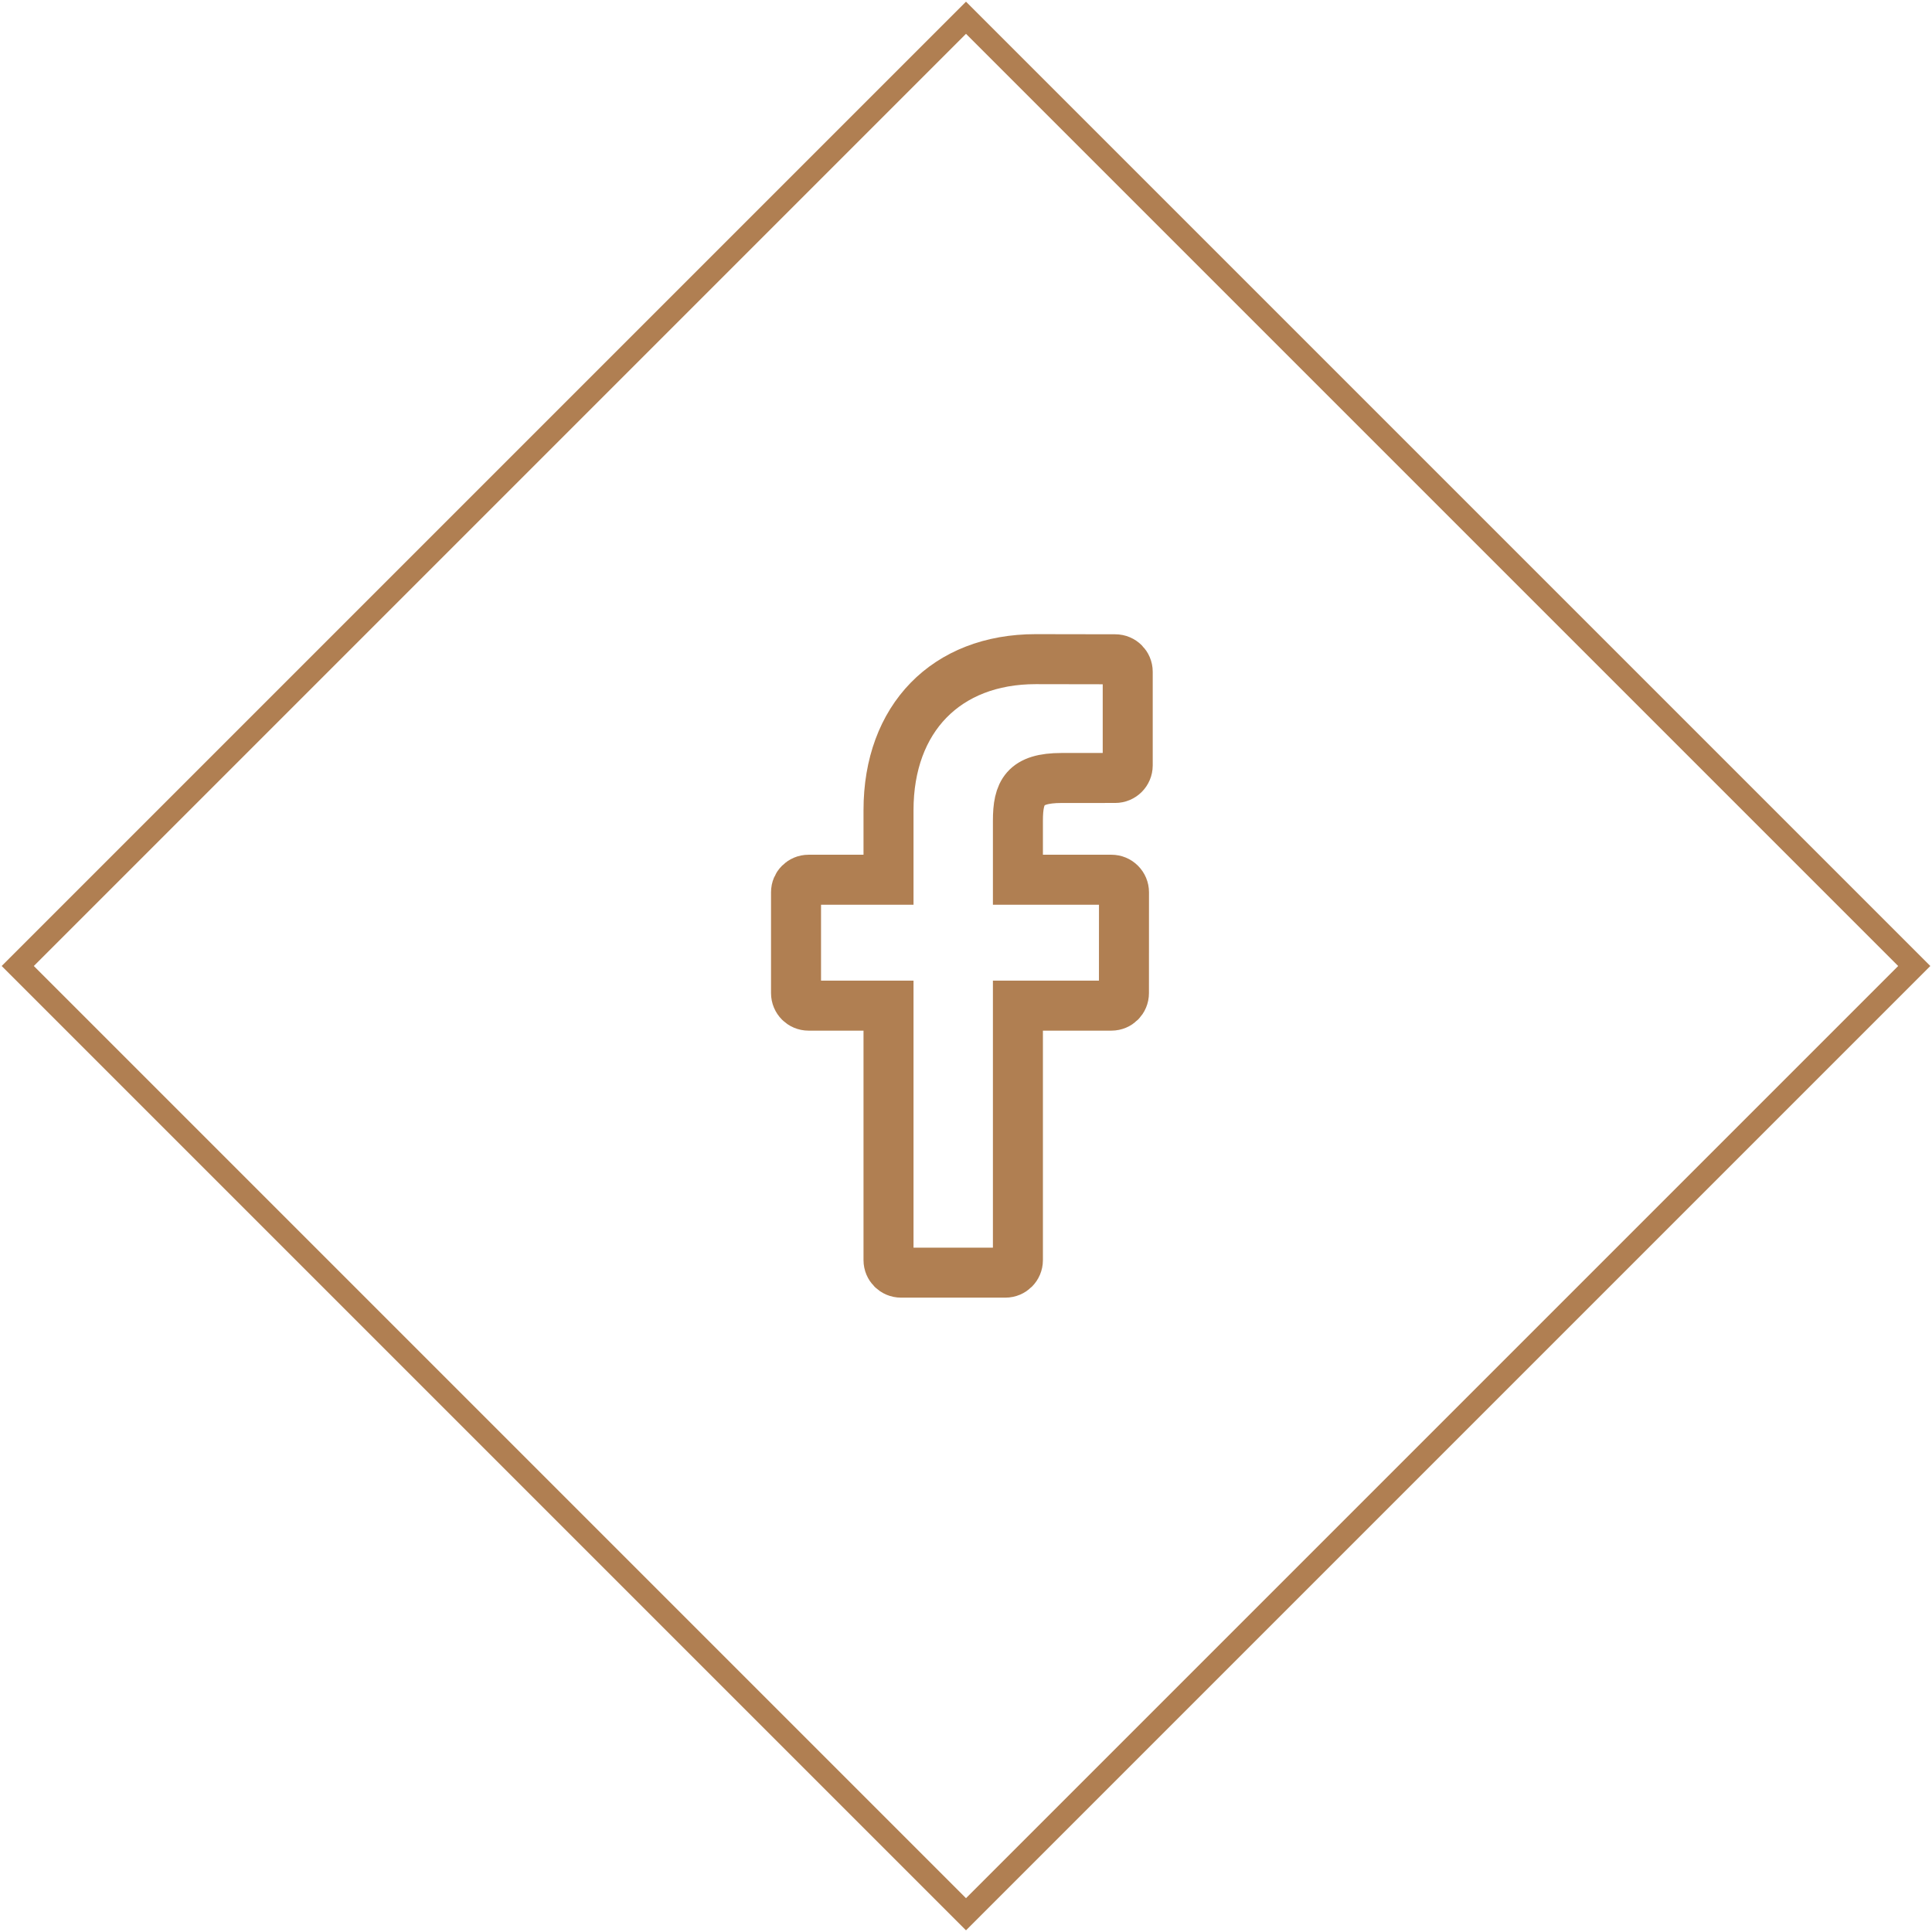
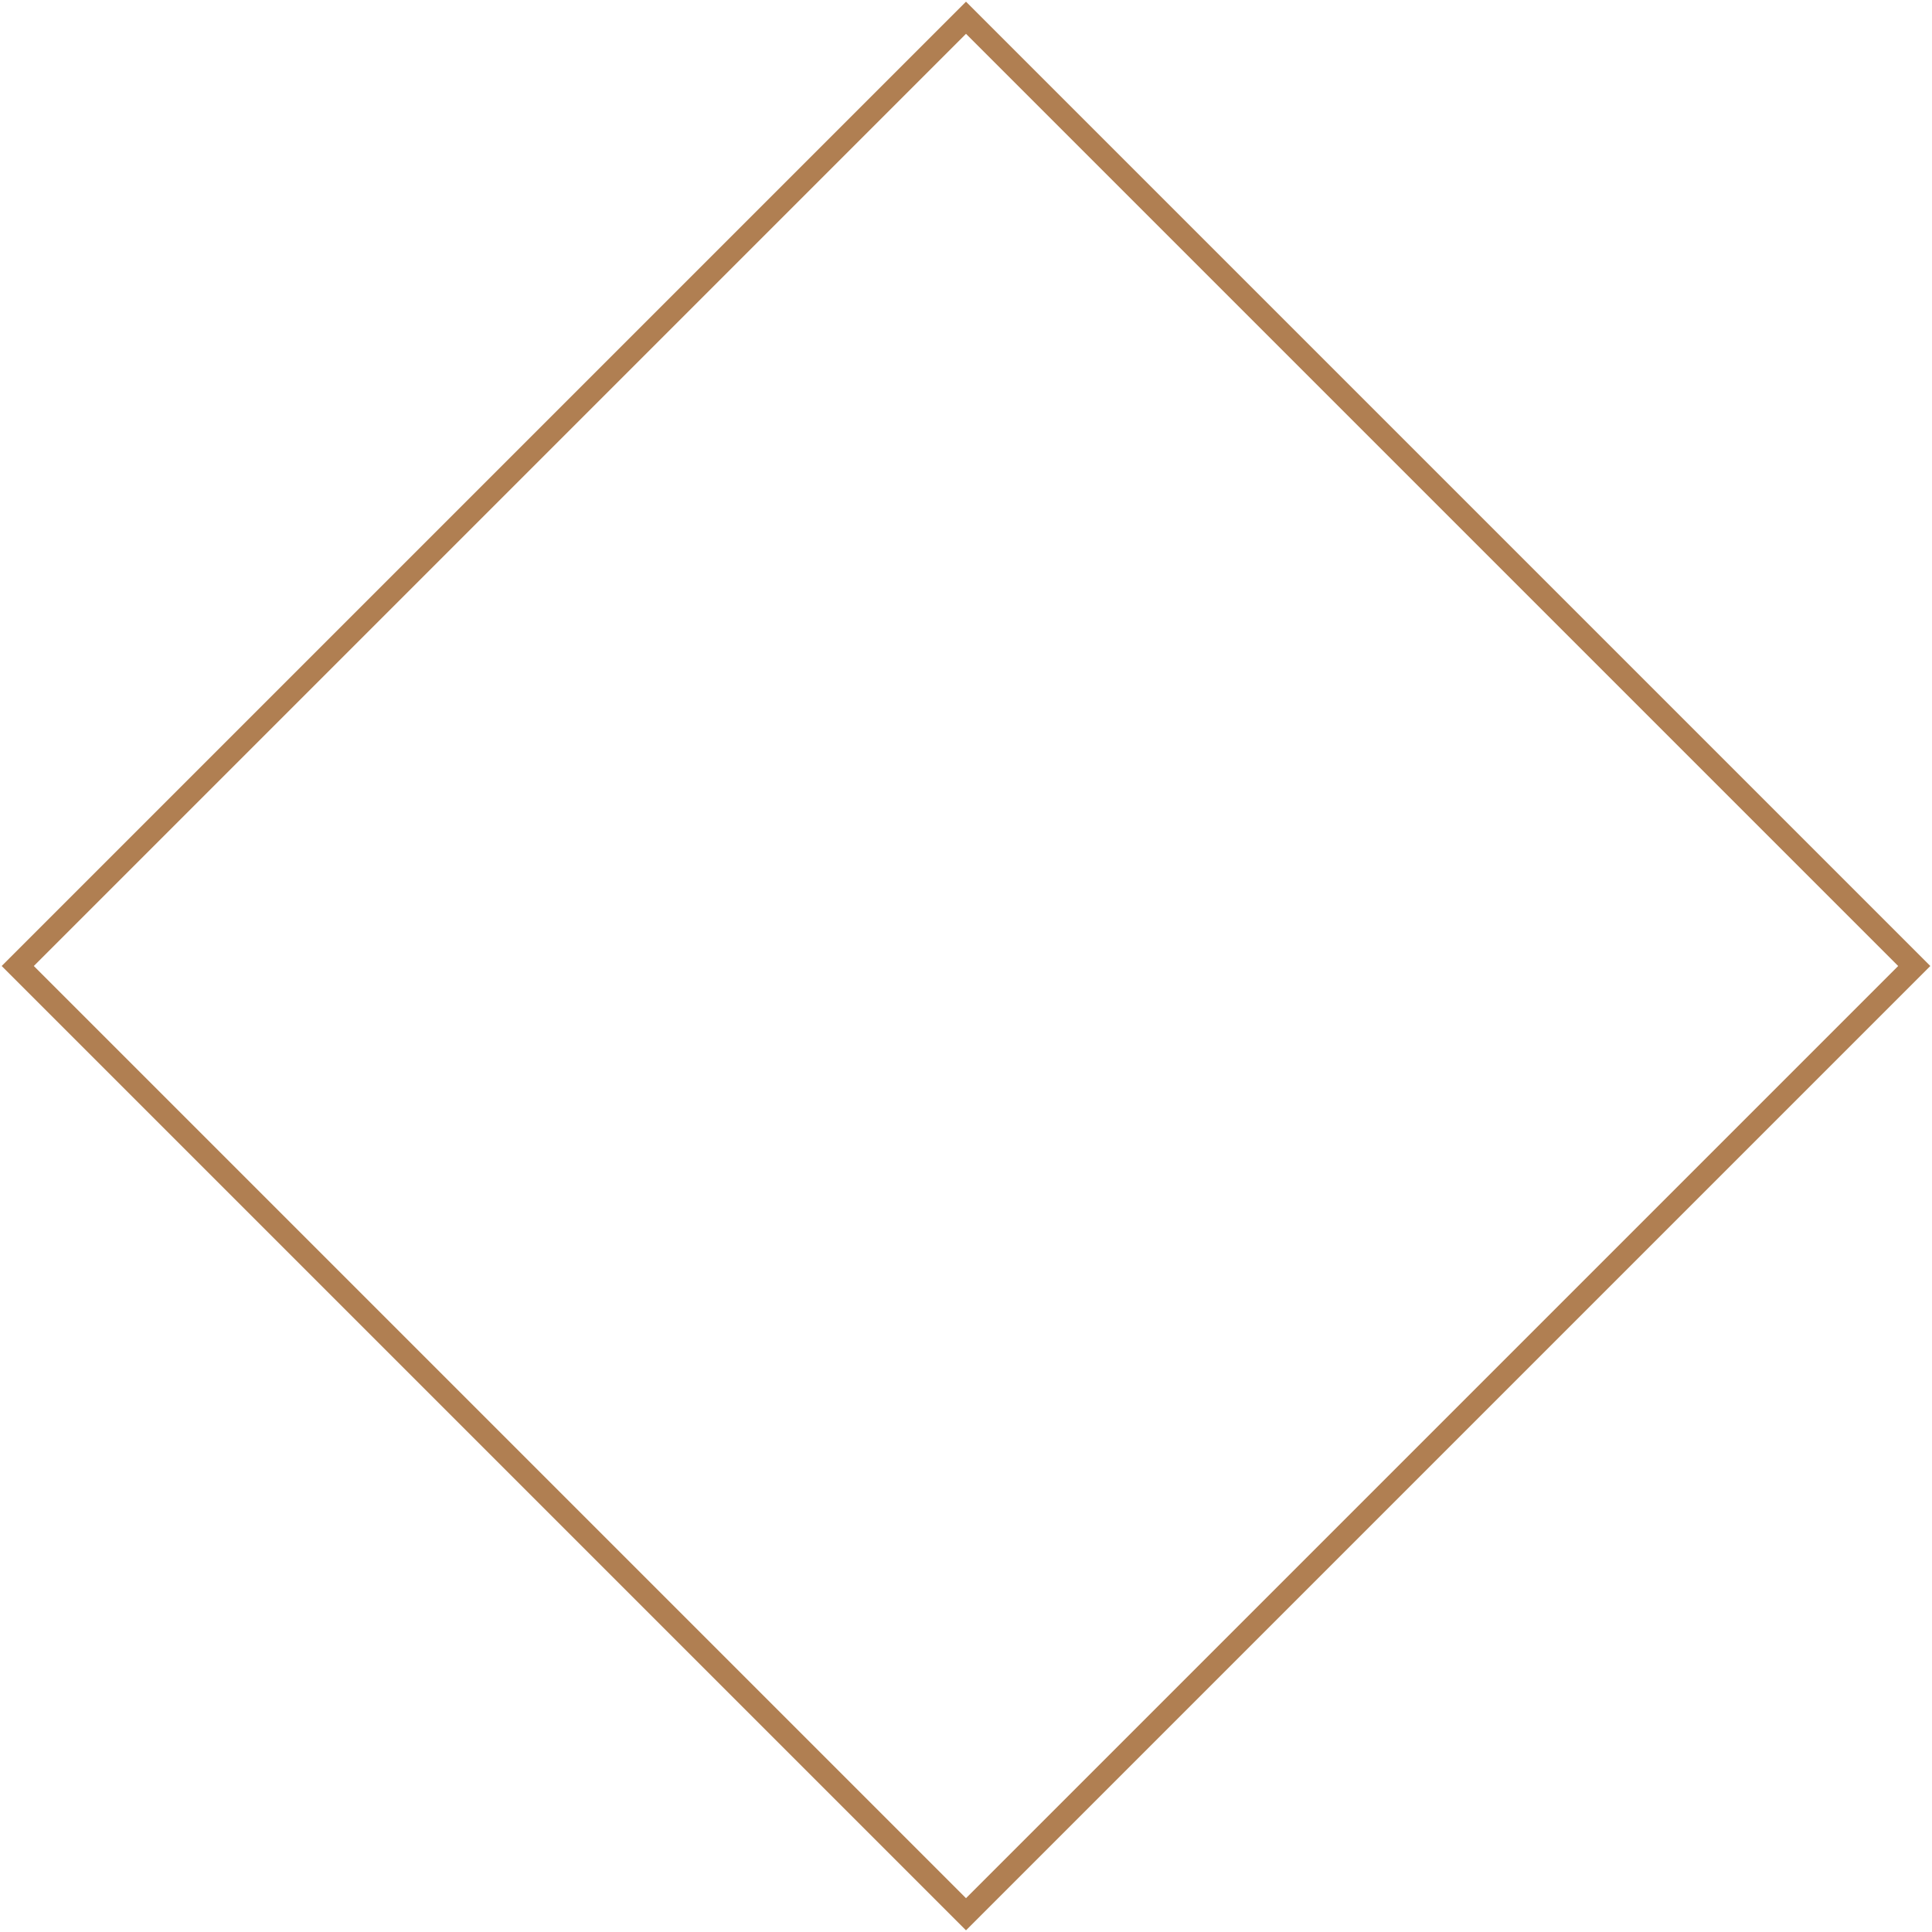
<svg xmlns="http://www.w3.org/2000/svg" width="85px" height="85px" viewBox="0 0 85 85" version="1.1">
  <title>Group 18</title>
  <desc>Created with Sketch.</desc>
  <g id="Page-1" stroke="none" stroke-width="1" fill="none" fill-rule="evenodd">
    <g id="Endless-Winter-Onepager_V03" transform="translate(-1087, -807)" stroke="#B07F52">
      <g id="Group-18" transform="translate(1087, 807)">
        <g id="002-facebook-logo" transform="translate(35, 29)" fill-rule="nonzero" stroke-width="2.2">
-           <path d="M14.065,0.006 L10.565,0 C6.632,0 4.091,2.607 4.091,6.643 L4.091,9.705 L0.572,9.705 C0.268,9.705 0.022,9.952 0.022,10.256 L0.022,14.693 C0.022,14.998 0.268,15.244 0.572,15.244 L4.091,15.244 L4.091,26.441 C4.091,26.745 4.338,26.991 4.642,26.991 L9.233,26.991 C9.537,26.991 9.784,26.745 9.784,26.441 L9.784,15.244 L13.898,15.244 C14.203,15.244 14.449,14.998 14.449,14.693 L14.451,10.256 C14.451,10.11 14.392,9.97 14.289,9.867 C14.186,9.763 14.046,9.705 13.9,9.705 L9.784,9.705 L9.784,7.109 C9.784,5.861 10.081,5.228 11.707,5.228 L14.064,5.227 C14.368,5.227 14.615,4.98 14.615,4.676 L14.615,0.556 C14.615,0.252 14.369,0.006 14.065,0.006 Z" id="Path" />
-         </g>
+           </g>
        <rect id="Rectangle" transform="translate(42.5, 42.5) rotate(-315) translate(-42.5, -42.5) " x="13" y="13" width="59" height="59" />
      </g>
    </g>
  </g>
</svg>